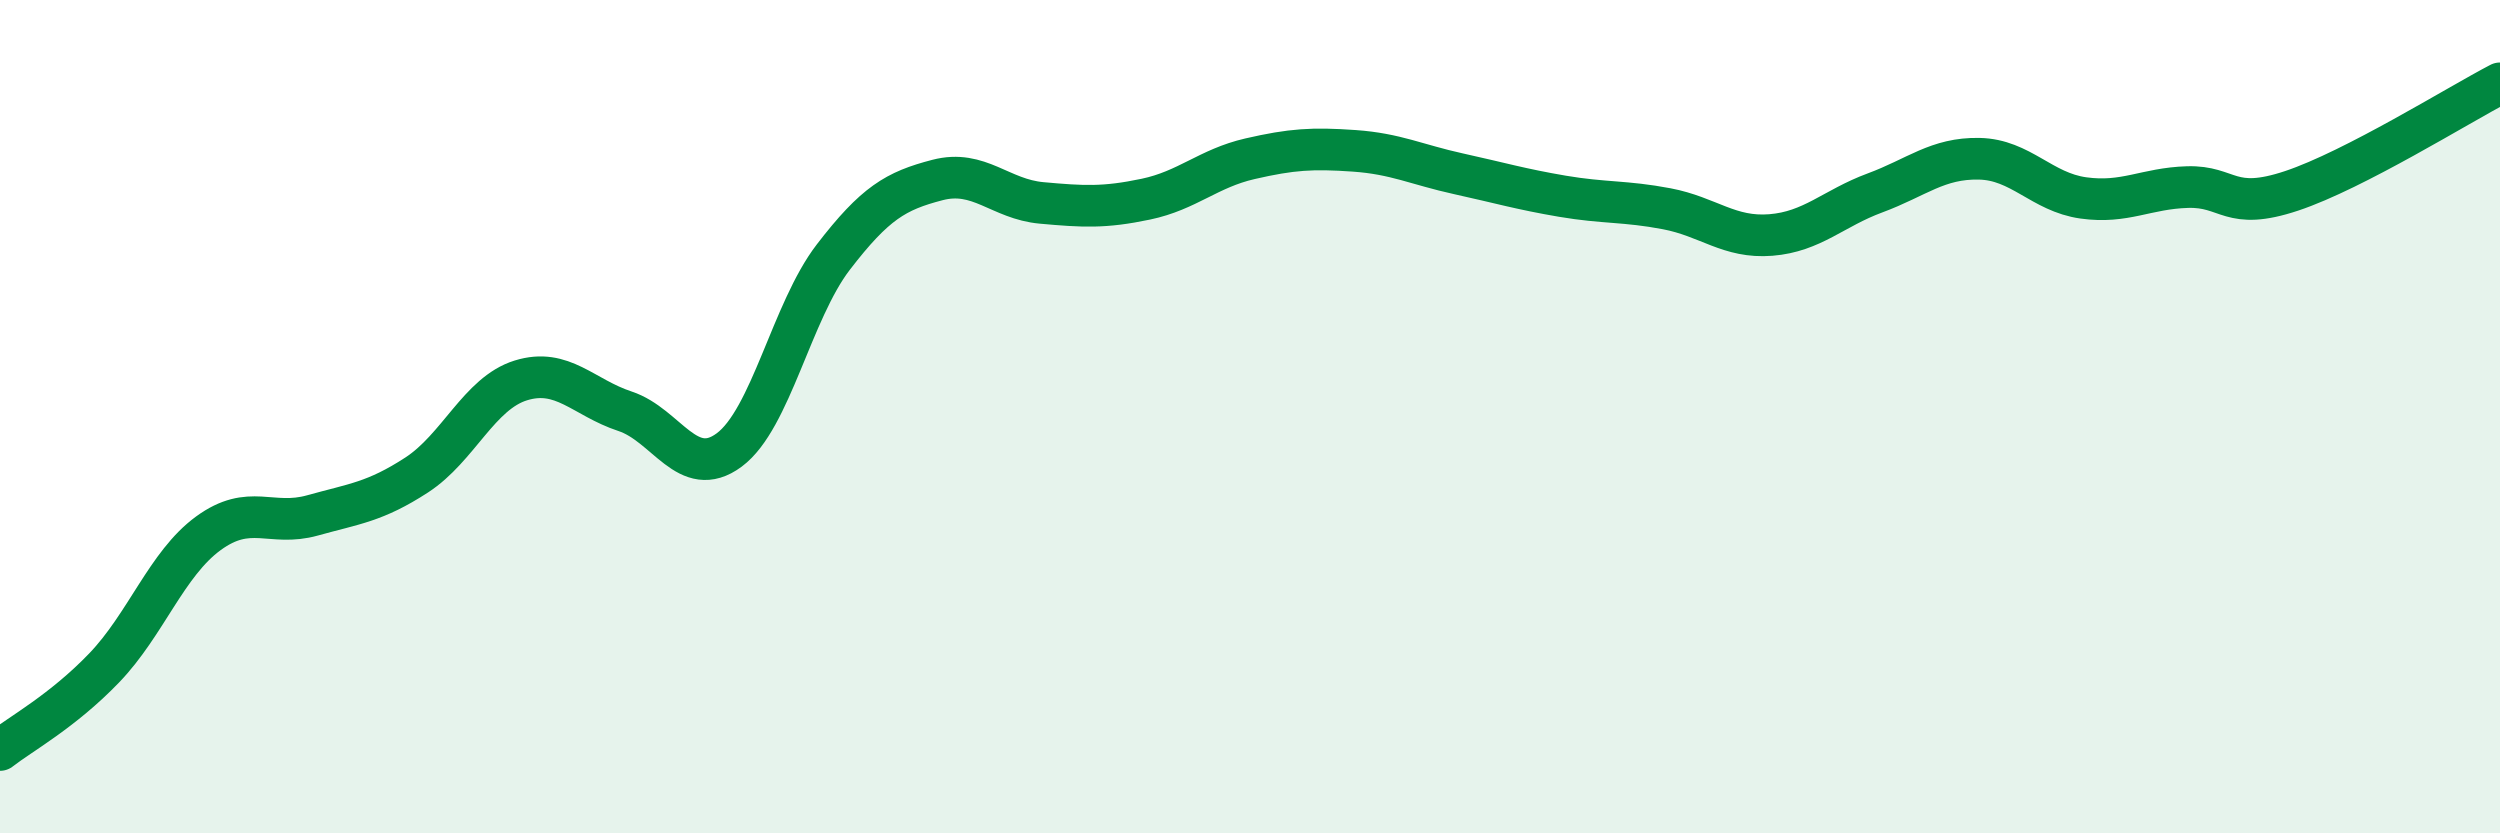
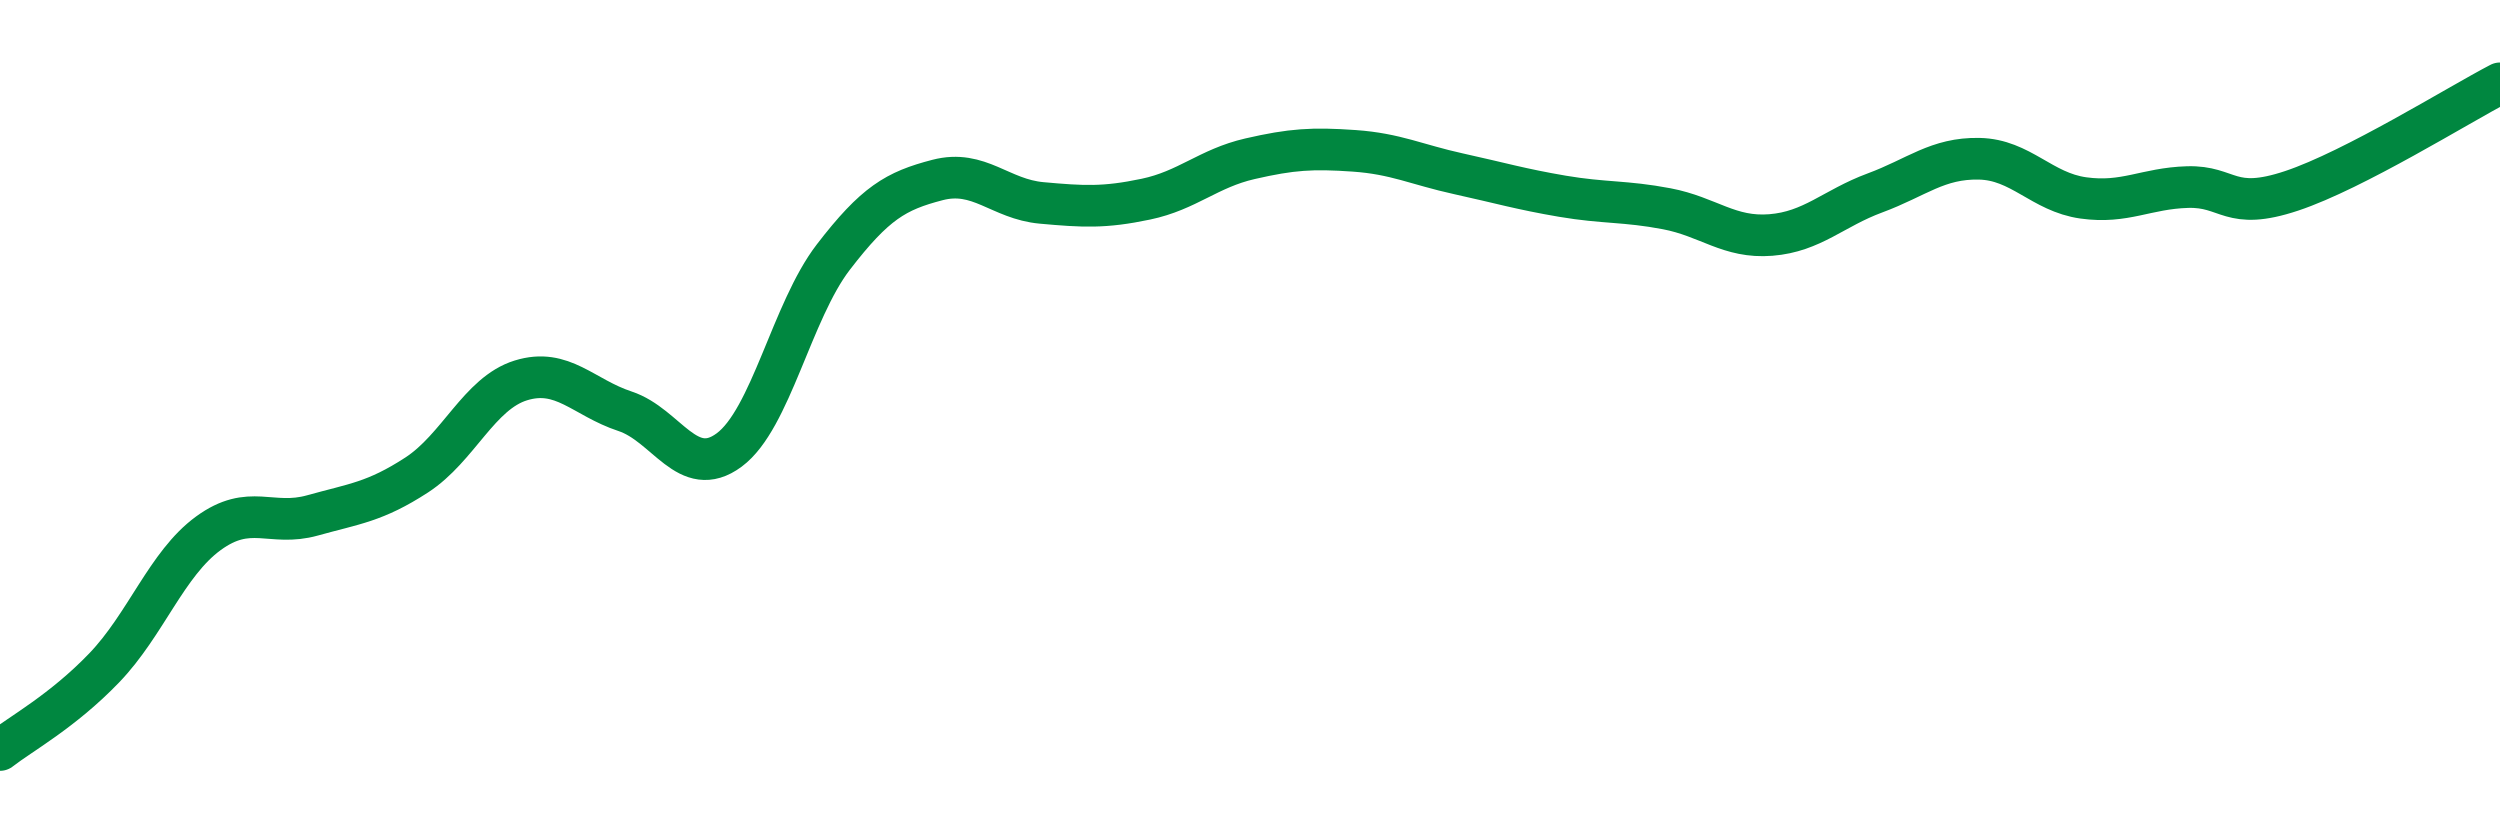
<svg xmlns="http://www.w3.org/2000/svg" width="60" height="20" viewBox="0 0 60 20">
-   <path d="M 0,18 C 0.5,17.61 1.5,17.07 2.5,16.03 C 3.5,14.99 4,13.53 5,12.8 C 6,12.07 6.5,12.65 7.5,12.37 C 8.5,12.09 9,12.05 10,11.4 C 11,10.75 11.5,9.44 12.5,9.13 C 13.5,8.82 14,9.54 15,9.87 C 16,10.2 16.5,11.54 17.5,10.8 C 18.5,10.06 19,7.47 20,6.17 C 21,4.87 21.5,4.58 22.5,4.32 C 23.5,4.06 24,4.78 25,4.87 C 26,4.96 26.5,4.99 27.5,4.78 C 28.5,4.57 29,4.04 30,3.81 C 31,3.58 31.5,3.55 32.5,3.62 C 33.5,3.69 34,3.95 35,4.17 C 36,4.39 36.5,4.54 37.5,4.71 C 38.5,4.88 39,4.82 40,5.01 C 41,5.2 41.5,5.72 42.5,5.64 C 43.5,5.56 44,5 45,4.63 C 46,4.26 46.5,3.79 47.5,3.81 C 48.5,3.83 49,4.61 50,4.75 C 51,4.89 51.5,4.52 52.5,4.49 C 53.5,4.46 53.5,5.08 55,4.58 C 56.5,4.08 59,2.52 60,2L60 20L0 20Z" fill="#008740" opacity="0.1" stroke-linecap="round" stroke-linejoin="round" />
  <path d="M 0,18 C 0.5,17.61 1.5,17.07 2.5,16.03 C 3.5,14.99 4,13.53 5,12.8 C 6,12.07 6.5,12.65 7.5,12.37 C 8.5,12.09 9,12.05 10,11.4 C 11,10.75 11.5,9.44 12.5,9.13 C 13.5,8.82 14,9.54 15,9.87 C 16,10.2 16.5,11.54 17.5,10.8 C 18.5,10.06 19,7.47 20,6.17 C 21,4.87 21.5,4.58 22.5,4.32 C 23.5,4.06 24,4.78 25,4.87 C 26,4.96 26.5,4.99 27.5,4.78 C 28.5,4.57 29,4.04 30,3.81 C 31,3.58 31.5,3.55 32.5,3.62 C 33.5,3.69 34,3.95 35,4.17 C 36,4.39 36.5,4.54 37.5,4.71 C 38.5,4.88 39,4.82 40,5.01 C 41,5.2 41.5,5.72 42.5,5.64 C 43.5,5.56 44,5 45,4.63 C 46,4.26 46.5,3.79 47.5,3.81 C 48.5,3.83 49,4.61 50,4.75 C 51,4.89 51.5,4.52 52.5,4.49 C 53.5,4.46 53.5,5.08 55,4.58 C 56.5,4.08 59,2.52 60,2" stroke="#008740" stroke-width="1" fill="none" stroke-linecap="round" stroke-linejoin="round" />
</svg>